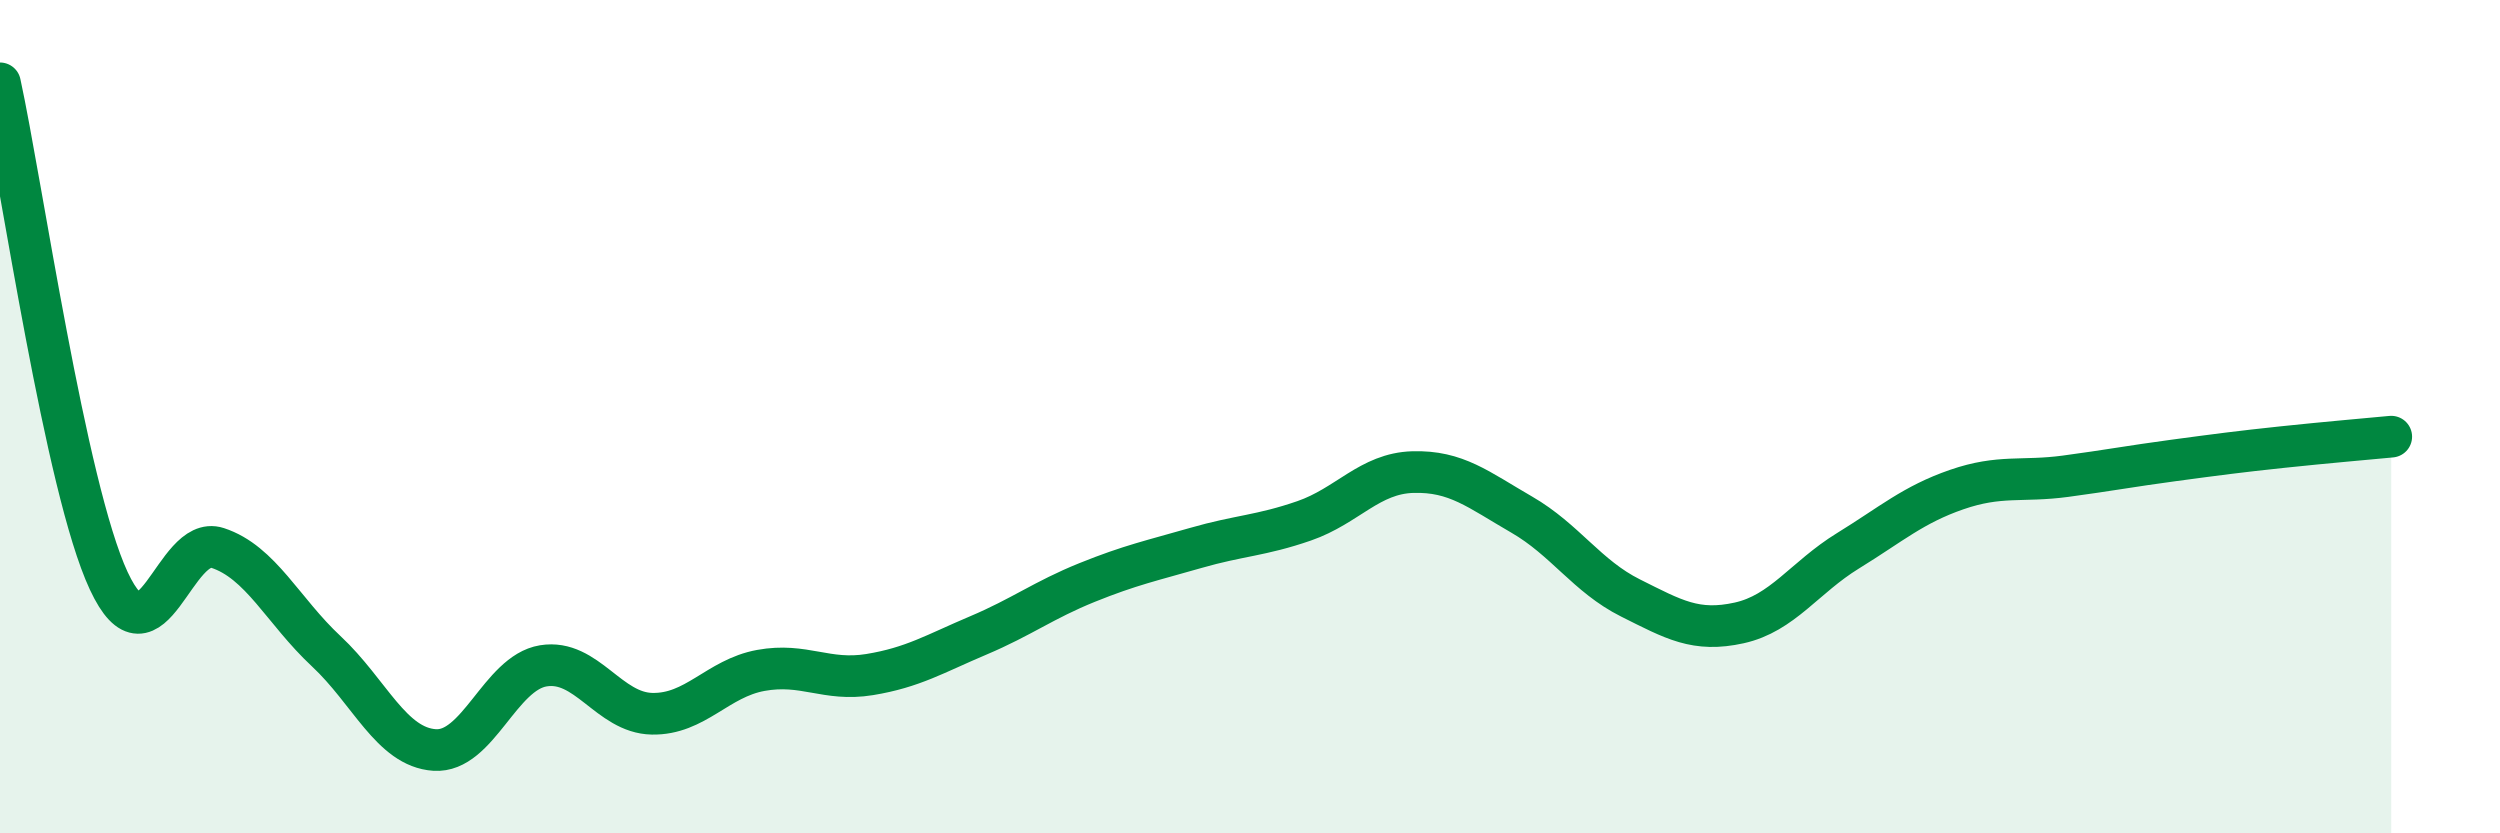
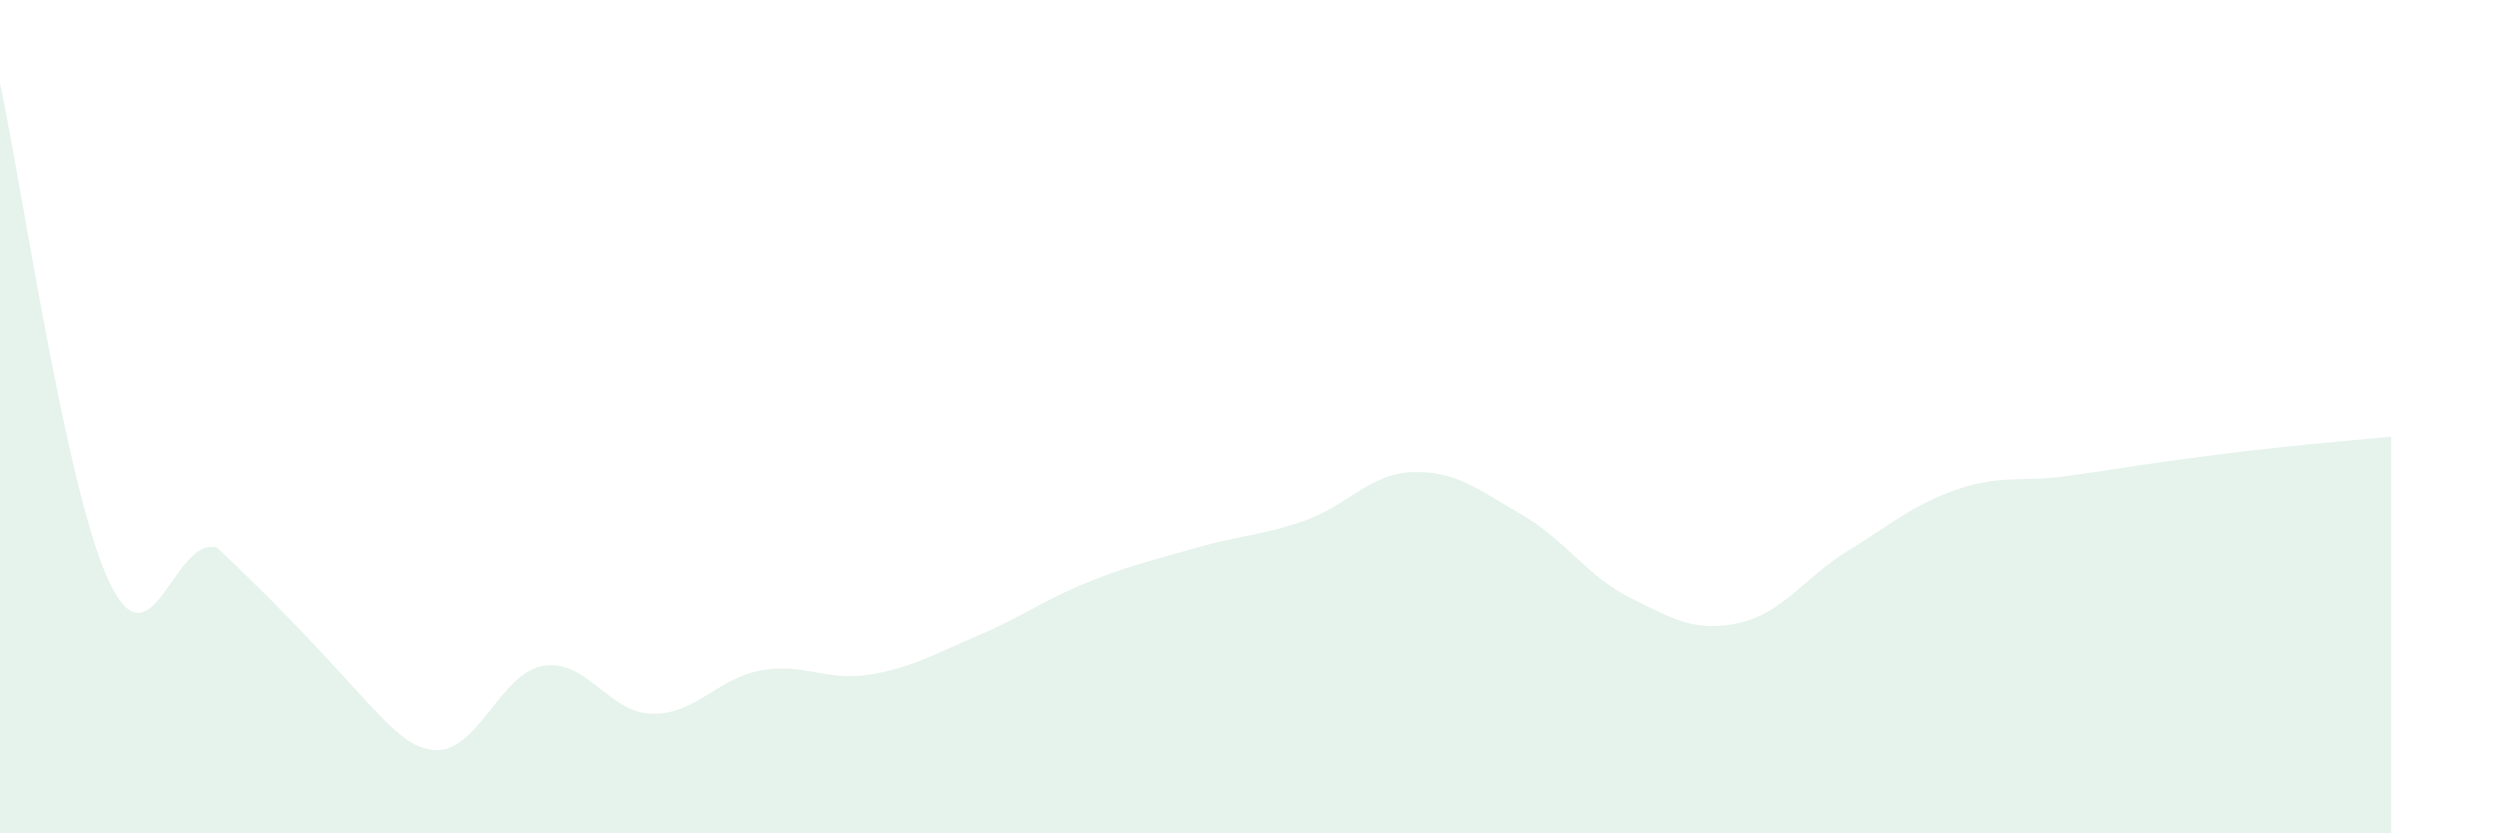
<svg xmlns="http://www.w3.org/2000/svg" width="60" height="20" viewBox="0 0 60 20">
-   <path d="M 0,2 C 0.52,4.39 1.57,11.71 2.61,13.94 C 3.65,16.17 4.18,12.81 5.22,13.15 C 6.26,13.49 6.79,14.66 7.83,15.63 C 8.87,16.6 9.39,17.93 10.43,18 C 11.47,18.07 12,16.15 13.04,15.98 C 14.08,15.81 14.61,17.11 15.65,17.13 C 16.69,17.15 17.22,16.28 18.26,16.09 C 19.3,15.9 19.83,16.36 20.87,16.19 C 21.91,16.02 22.44,15.69 23.48,15.25 C 24.52,14.81 25.05,14.4 26.09,13.98 C 27.13,13.56 27.66,13.45 28.7,13.15 C 29.74,12.85 30.26,12.86 31.3,12.5 C 32.34,12.14 32.87,11.36 33.91,11.33 C 34.95,11.3 35.48,11.75 36.52,12.35 C 37.56,12.95 38.09,13.83 39.13,14.35 C 40.17,14.87 40.7,15.18 41.74,14.95 C 42.78,14.72 43.31,13.86 44.35,13.22 C 45.39,12.58 45.92,12.11 46.96,11.75 C 48,11.39 48.53,11.57 49.57,11.43 C 50.61,11.29 51.13,11.19 52.17,11.05 C 53.21,10.91 53.74,10.84 54.78,10.73 C 55.82,10.62 56.87,10.53 57.39,10.48L57.39 20L0 20Z" fill="#008740" opacity="0.1" stroke-linecap="round" stroke-linejoin="round" />
-   <path d="M 0,2 C 0.52,4.39 1.57,11.71 2.61,13.94 C 3.65,16.17 4.18,12.81 5.22,13.15 C 6.26,13.49 6.79,14.66 7.83,15.63 C 8.87,16.6 9.39,17.93 10.43,18 C 11.47,18.07 12,16.15 13.04,15.98 C 14.08,15.81 14.61,17.11 15.65,17.13 C 16.69,17.15 17.22,16.28 18.26,16.09 C 19.3,15.9 19.83,16.36 20.87,16.19 C 21.91,16.02 22.44,15.69 23.48,15.25 C 24.52,14.81 25.05,14.4 26.09,13.98 C 27.13,13.56 27.66,13.45 28.7,13.15 C 29.74,12.85 30.26,12.86 31.3,12.5 C 32.34,12.14 32.87,11.36 33.91,11.33 C 34.95,11.3 35.48,11.75 36.52,12.35 C 37.56,12.95 38.09,13.83 39.13,14.35 C 40.17,14.87 40.7,15.18 41.74,14.95 C 42.78,14.72 43.31,13.86 44.35,13.22 C 45.39,12.58 45.92,12.11 46.96,11.75 C 48,11.39 48.53,11.57 49.57,11.43 C 50.61,11.29 51.13,11.19 52.17,11.05 C 53.21,10.91 53.74,10.84 54.78,10.73 C 55.82,10.62 56.87,10.53 57.39,10.48" stroke="#008740" stroke-width="1" fill="none" stroke-linecap="round" stroke-linejoin="round" />
+   <path d="M 0,2 C 0.52,4.39 1.57,11.71 2.61,13.94 C 3.65,16.17 4.18,12.81 5.22,13.15 C 8.87,16.6 9.39,17.93 10.43,18 C 11.47,18.07 12,16.15 13.04,15.98 C 14.08,15.81 14.61,17.11 15.65,17.13 C 16.69,17.15 17.22,16.28 18.26,16.09 C 19.3,15.9 19.83,16.36 20.87,16.19 C 21.91,16.02 22.44,15.69 23.48,15.25 C 24.52,14.81 25.05,14.4 26.09,13.98 C 27.13,13.56 27.66,13.45 28.7,13.15 C 29.74,12.85 30.26,12.86 31.3,12.5 C 32.34,12.14 32.87,11.36 33.91,11.33 C 34.95,11.3 35.48,11.75 36.52,12.35 C 37.56,12.95 38.09,13.83 39.13,14.35 C 40.17,14.87 40.7,15.18 41.74,14.95 C 42.78,14.72 43.31,13.86 44.35,13.22 C 45.39,12.58 45.92,12.11 46.96,11.75 C 48,11.39 48.53,11.57 49.57,11.43 C 50.61,11.29 51.13,11.19 52.17,11.05 C 53.21,10.91 53.74,10.84 54.78,10.73 C 55.82,10.62 56.87,10.53 57.39,10.48L57.39 20L0 20Z" fill="#008740" opacity="0.1" stroke-linecap="round" stroke-linejoin="round" />
</svg>